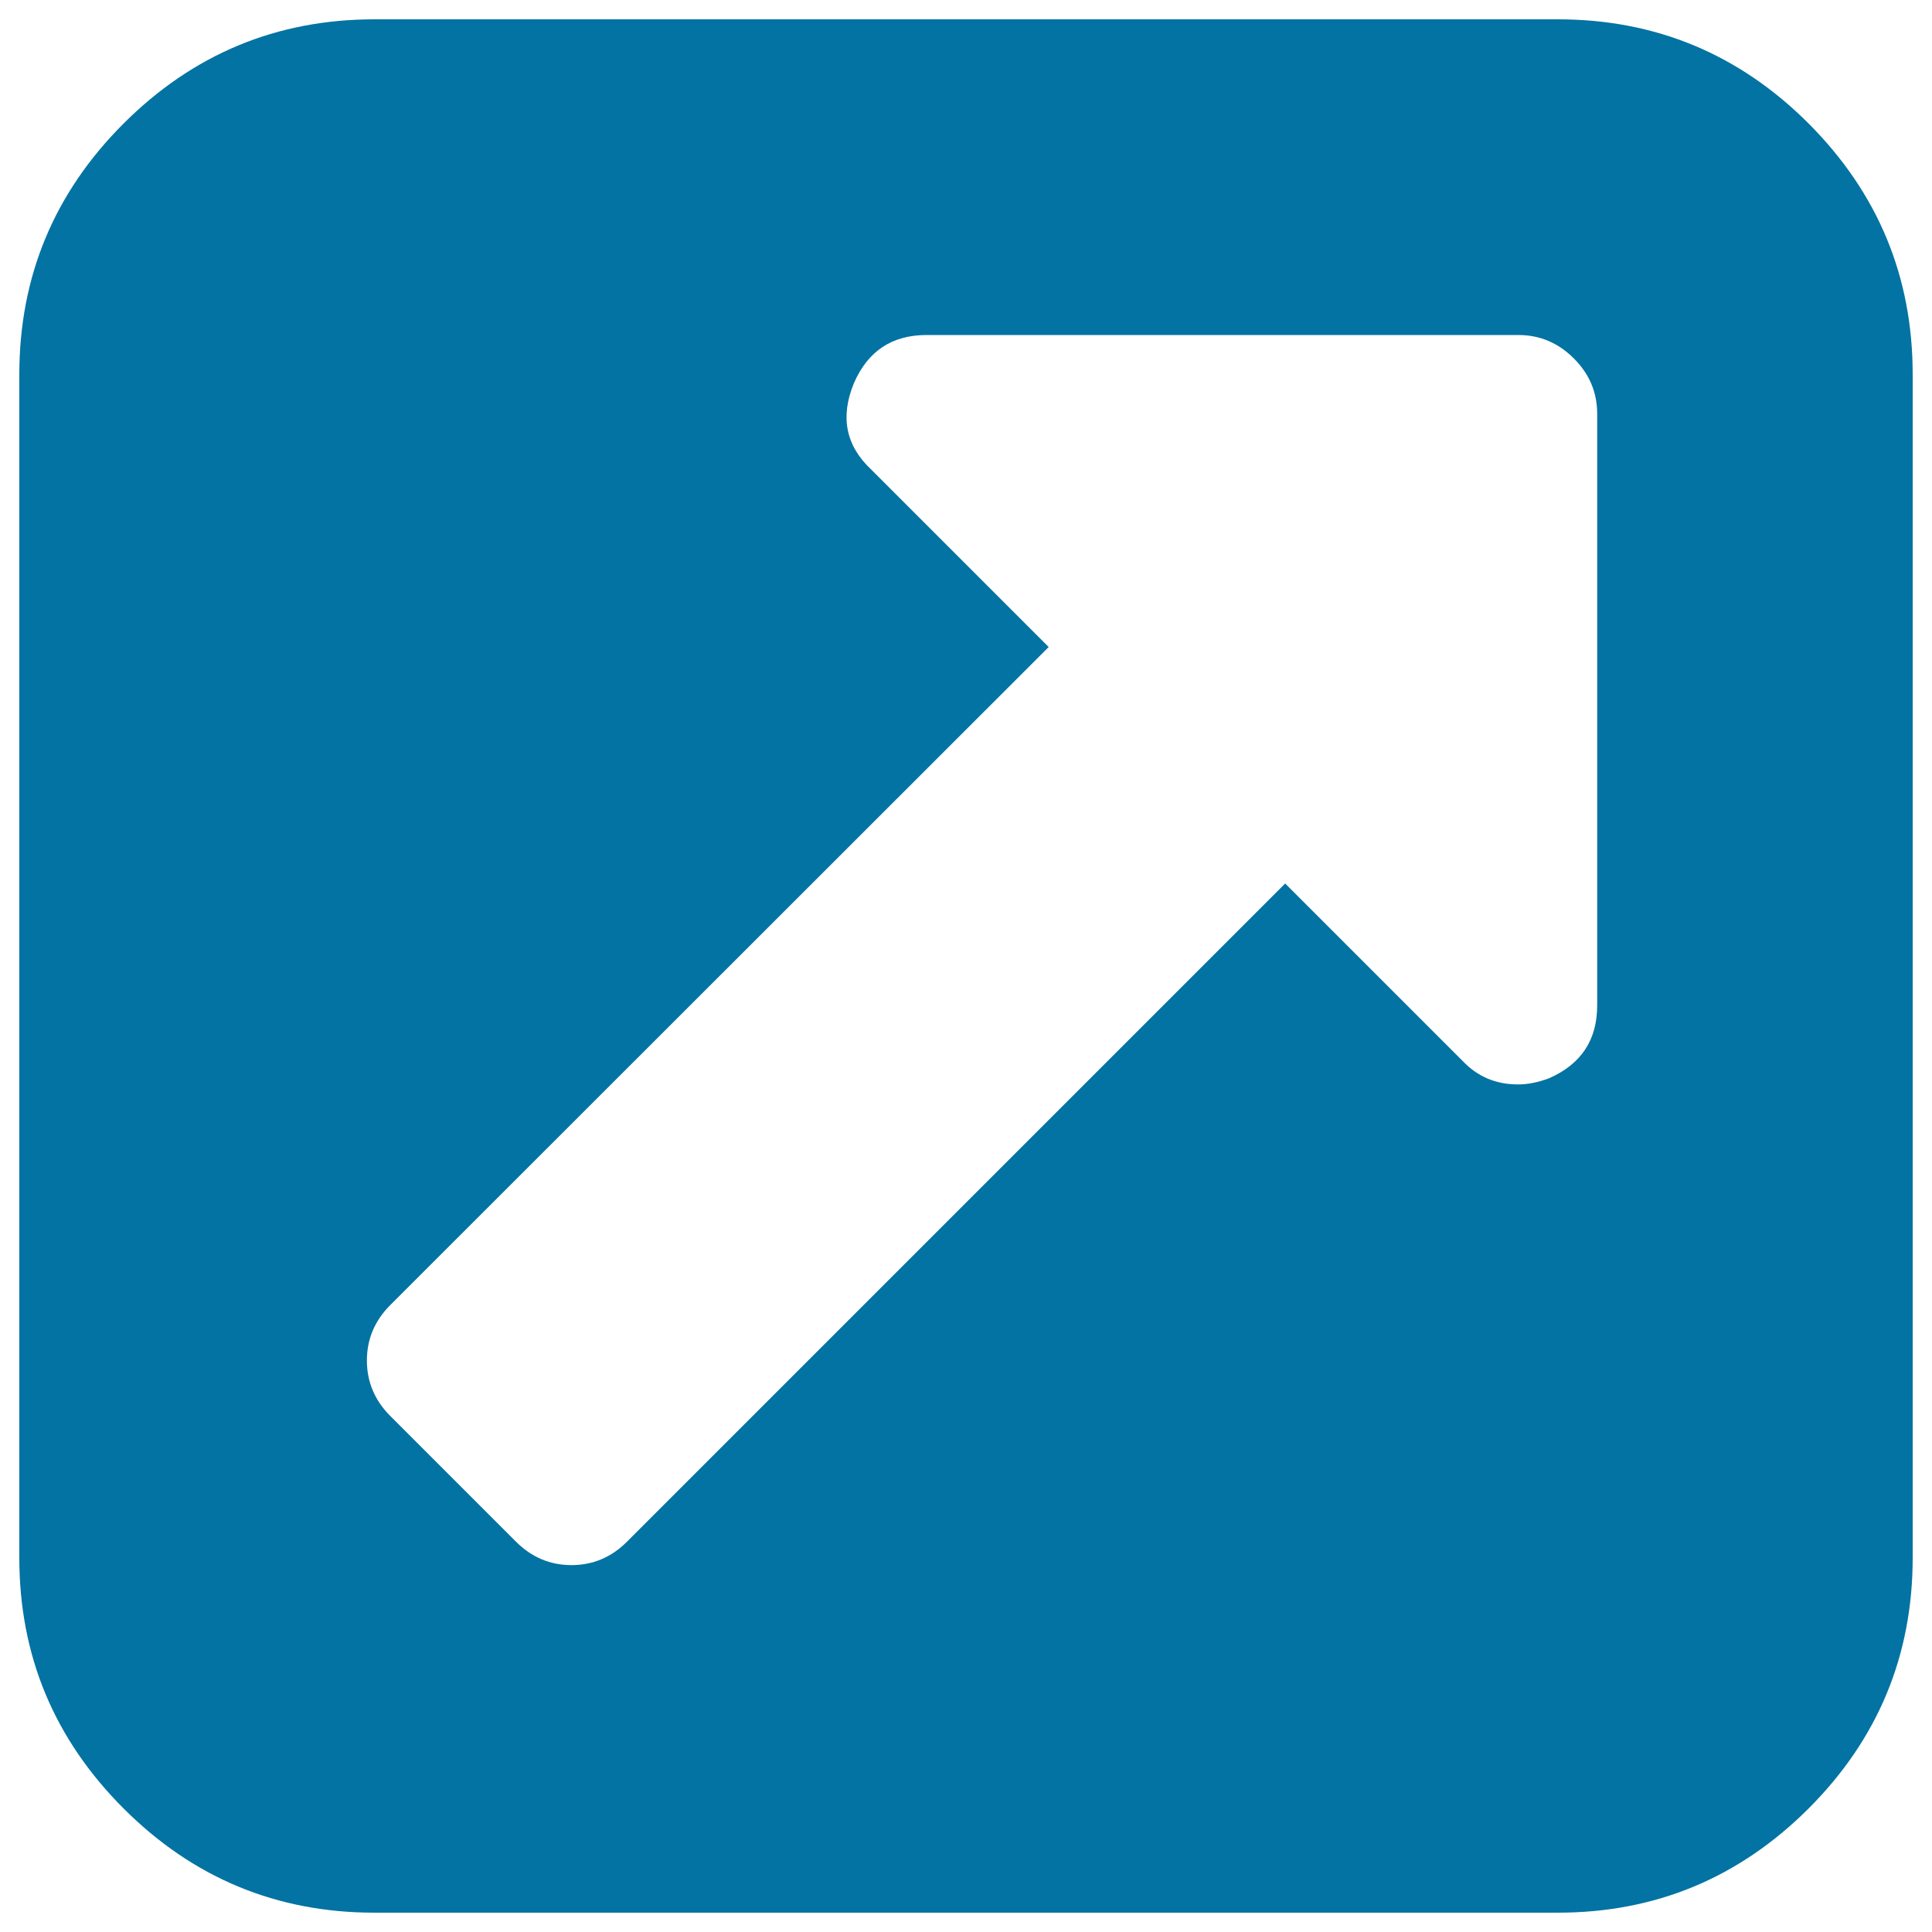
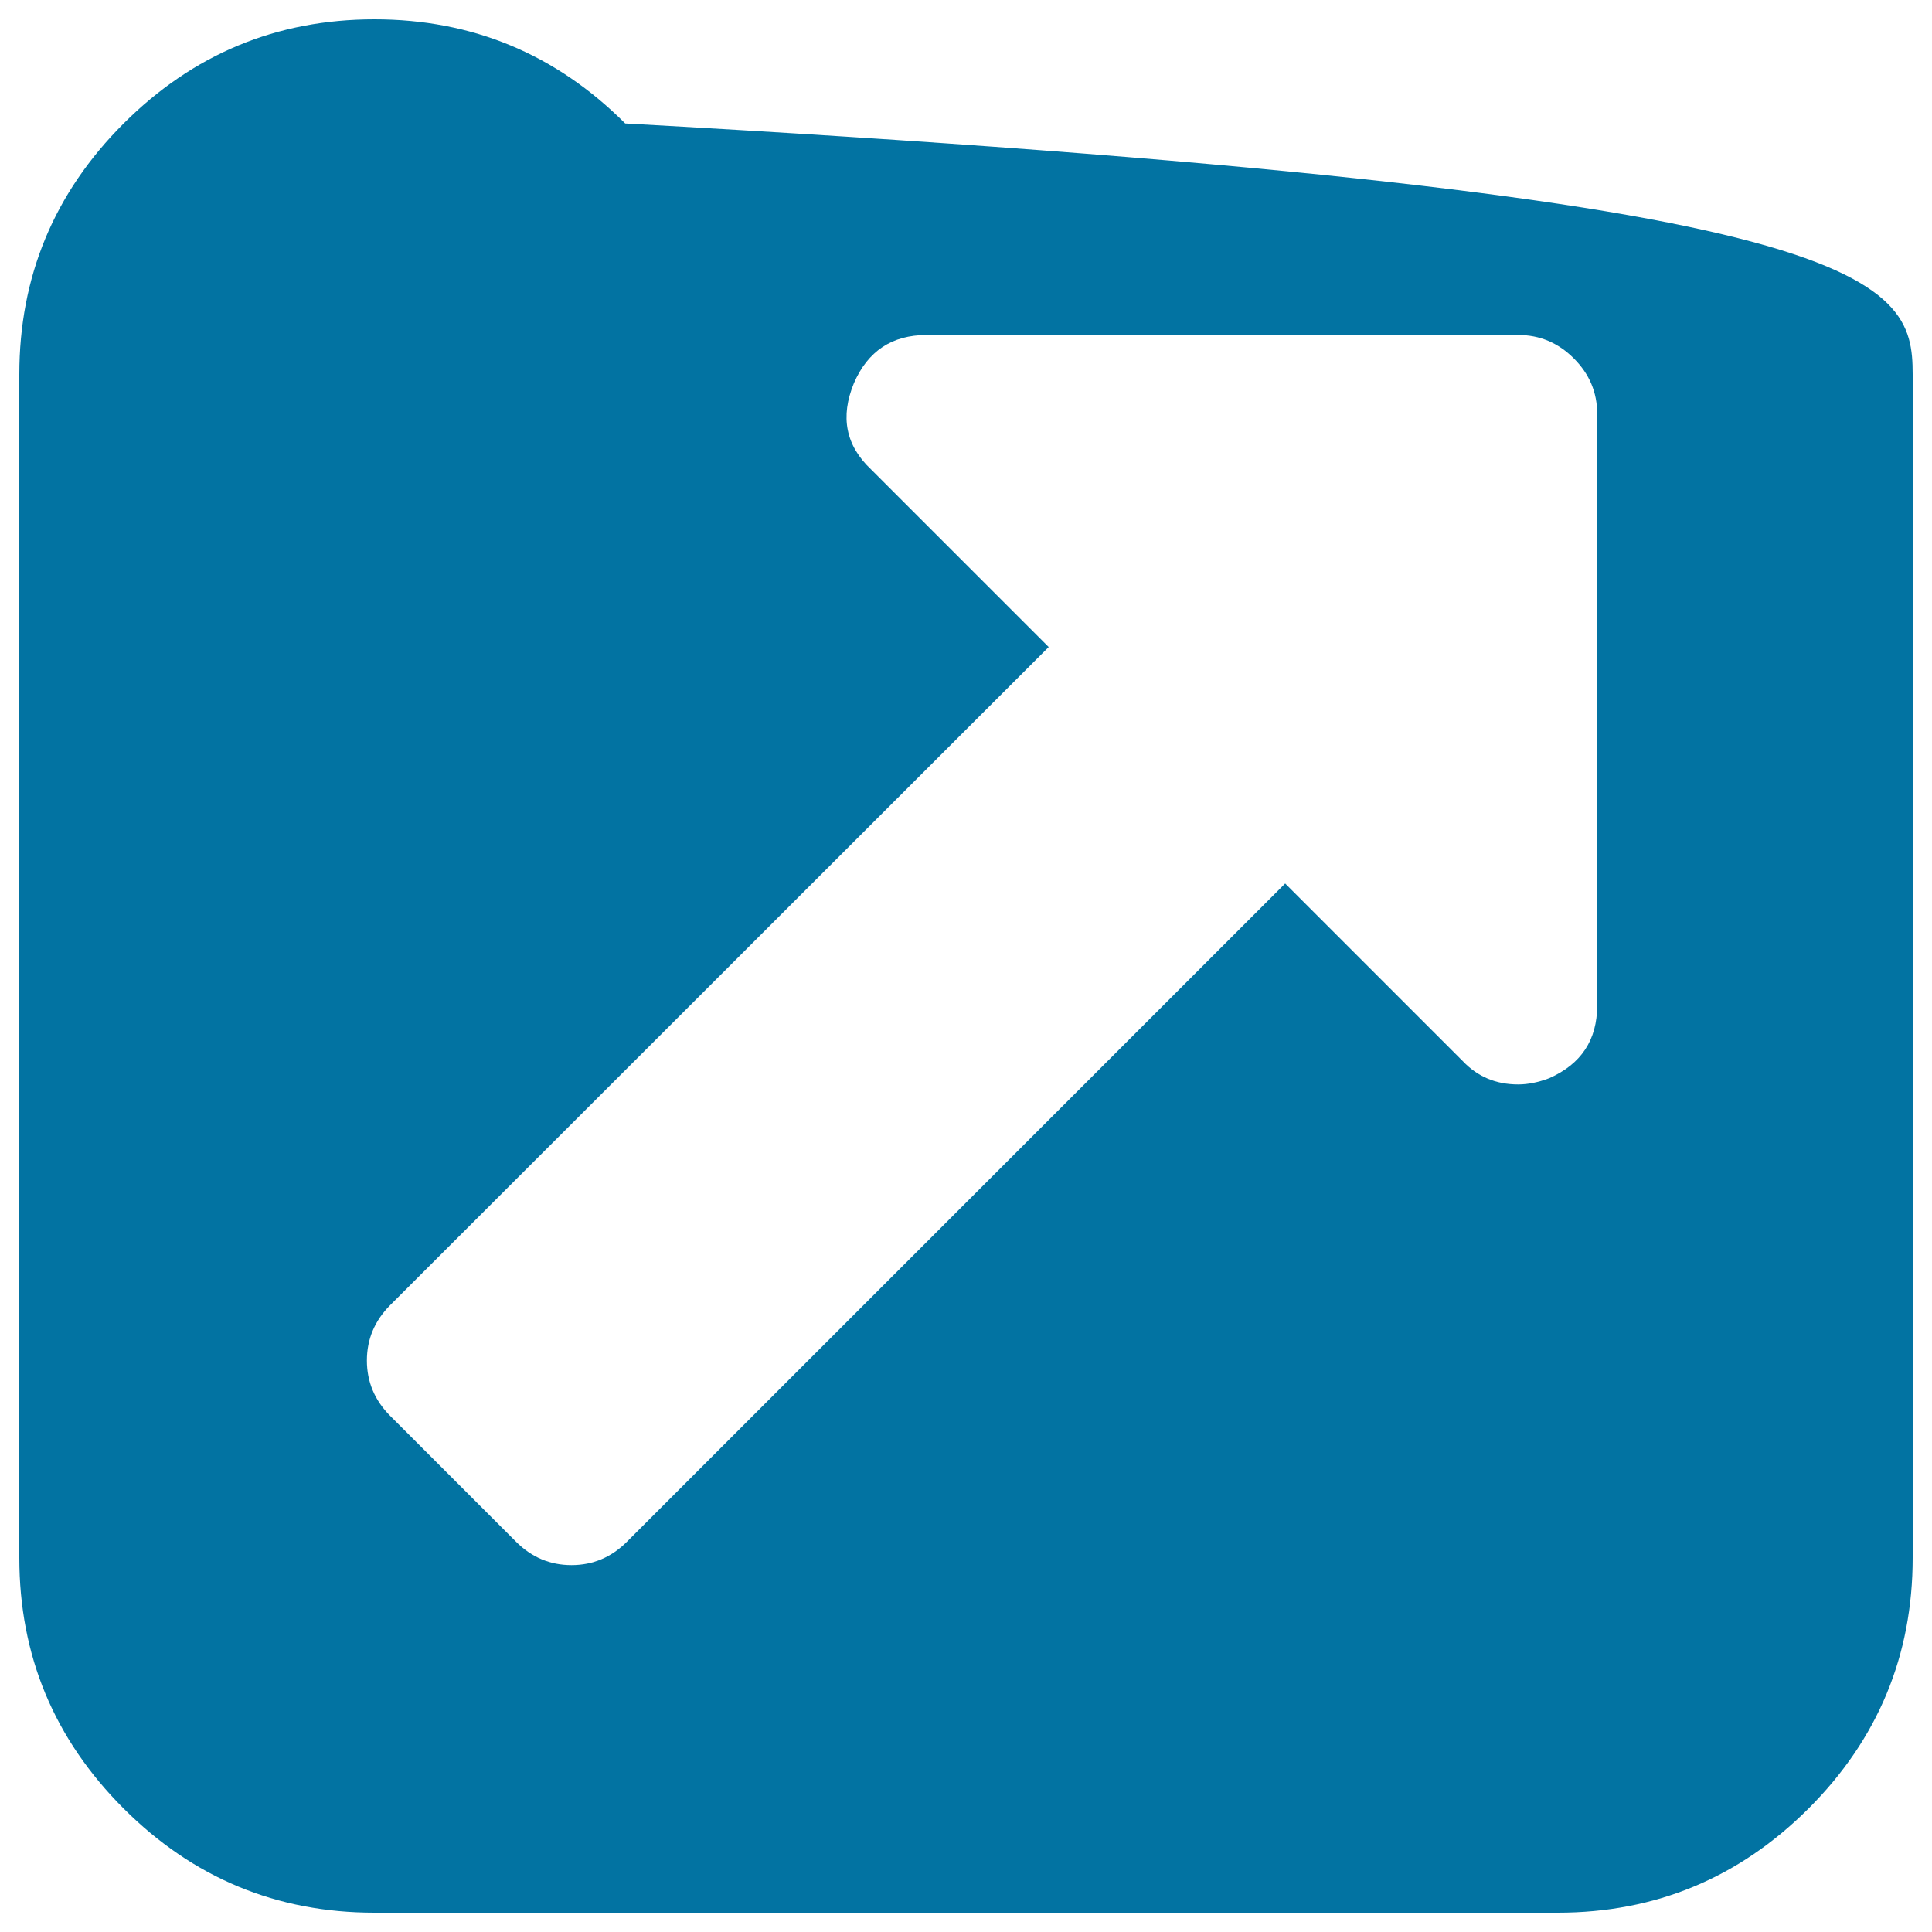
<svg xmlns="http://www.w3.org/2000/svg" viewBox="0 0 1000 1000" style="fill:#0273a2">
  <title>External link square SVG icon</title>
  <g>
-     <path d="M826.7,520.4V214.2c0-11.1-4-20.6-12.1-28.7s-17.7-12.1-28.7-12.1H479.6c-17.9,0-30.4,8.3-37.6,24.9c-7.2,17.4-4.3,32.3,8.9,44.7l91.9,91.9L202,675.5c-8.1,8.1-12.1,17.7-12.1,28.7s4,20.6,12.1,28.7l65.1,65.1c8.1,8.1,17.7,12.1,28.7,12.1s20.6-4,28.7-12.1l340.7-340.7l91.9,91.9c7.7,8.1,17.2,12.1,28.7,12.1c5.1,0,10.4-1.1,16-3.2C818.4,550.8,826.7,538.3,826.7,520.4L826.7,520.4z M990,193.8v612.5c0,50.6-18,93.9-53.9,129.8C900.1,972,856.9,990,806.3,990H193.8c-50.6,0-93.9-18-129.8-53.9C28,900.1,10,856.9,10,806.3V193.8c0-50.6,18-93.9,53.9-129.8S143.1,10,193.8,10h612.5c50.6,0,93.9,18,129.8,53.9C972,99.9,990,143.1,990,193.8z" />
+     <path d="M826.7,520.4V214.2c0-11.1-4-20.6-12.1-28.7s-17.7-12.1-28.7-12.1H479.6c-17.9,0-30.4,8.3-37.6,24.9c-7.2,17.4-4.3,32.3,8.9,44.7l91.9,91.9L202,675.5c-8.1,8.1-12.1,17.7-12.1,28.7s4,20.6,12.1,28.7l65.1,65.1c8.1,8.1,17.7,12.1,28.7,12.1s20.6-4,28.7-12.1l340.7-340.7l91.9,91.9c7.7,8.1,17.2,12.1,28.7,12.1c5.1,0,10.4-1.1,16-3.2C818.4,550.8,826.7,538.3,826.7,520.4L826.7,520.4z M990,193.8v612.5c0,50.6-18,93.9-53.9,129.8C900.1,972,856.9,990,806.3,990H193.8c-50.6,0-93.9-18-129.8-53.9C28,900.1,10,856.9,10,806.3V193.8c0-50.6,18-93.9,53.9-129.8S143.1,10,193.8,10c50.6,0,93.9,18,129.8,53.9C972,99.9,990,143.1,990,193.8z" />
  </g>
</svg>